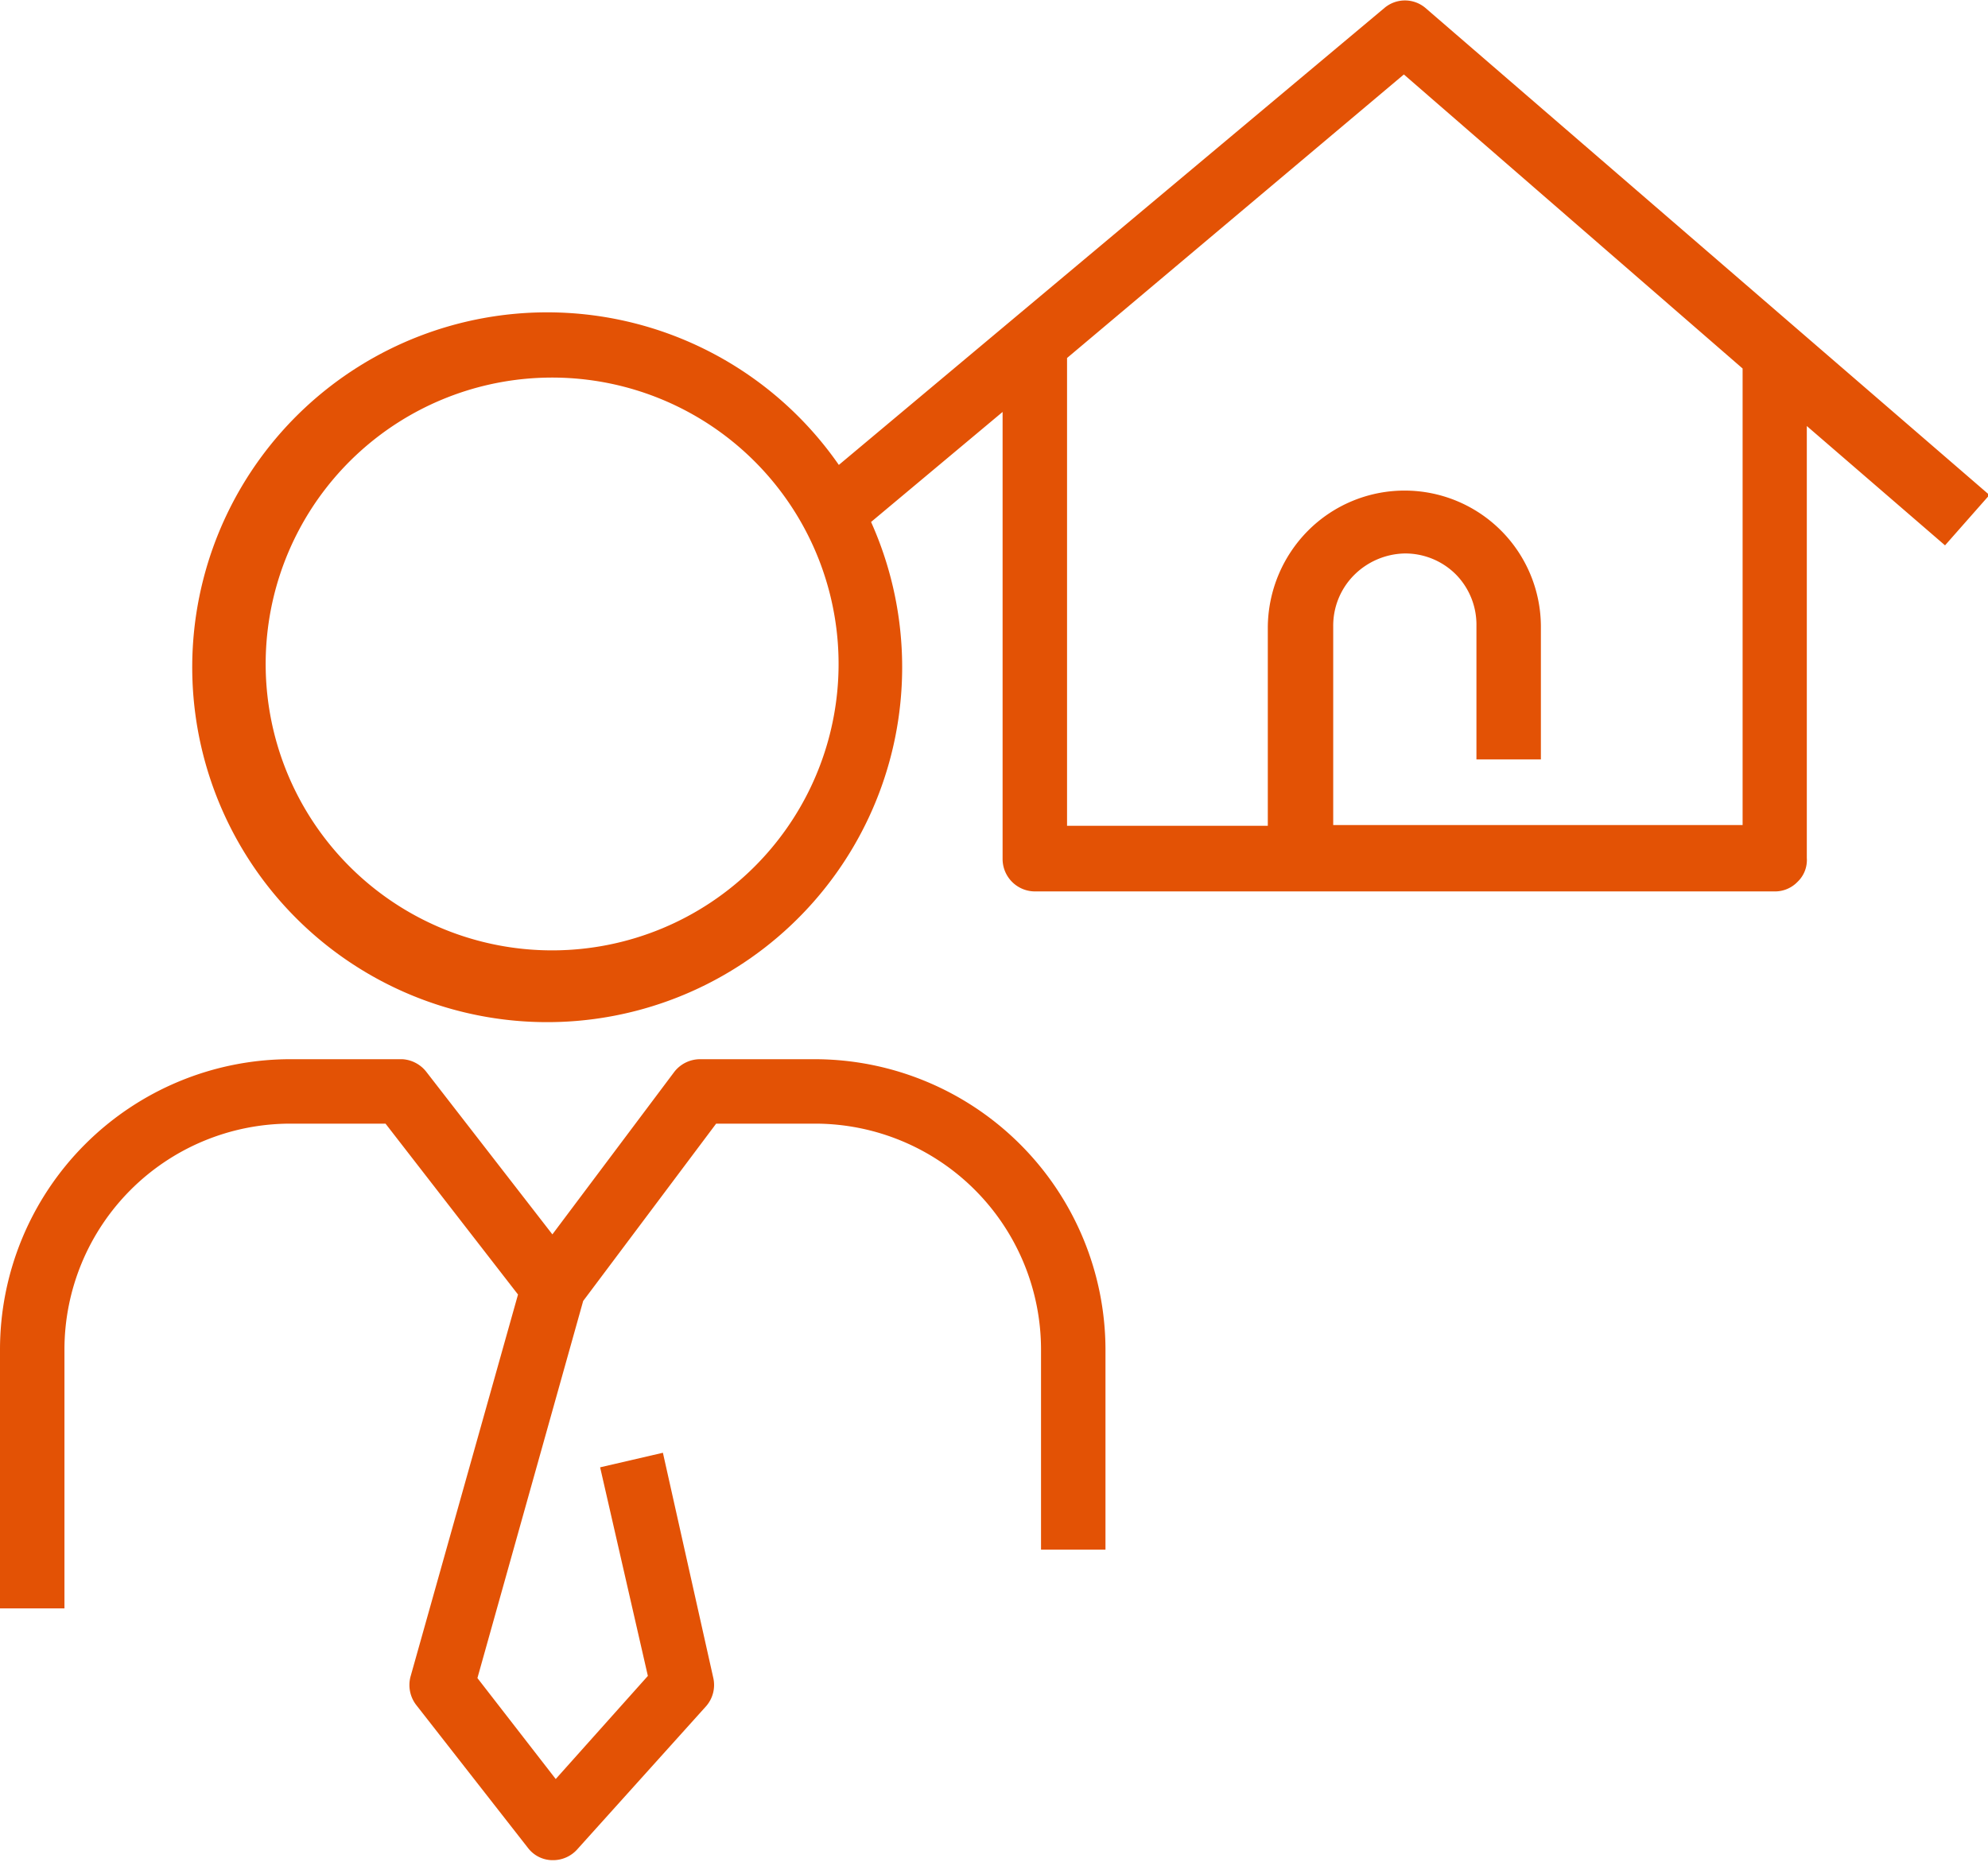
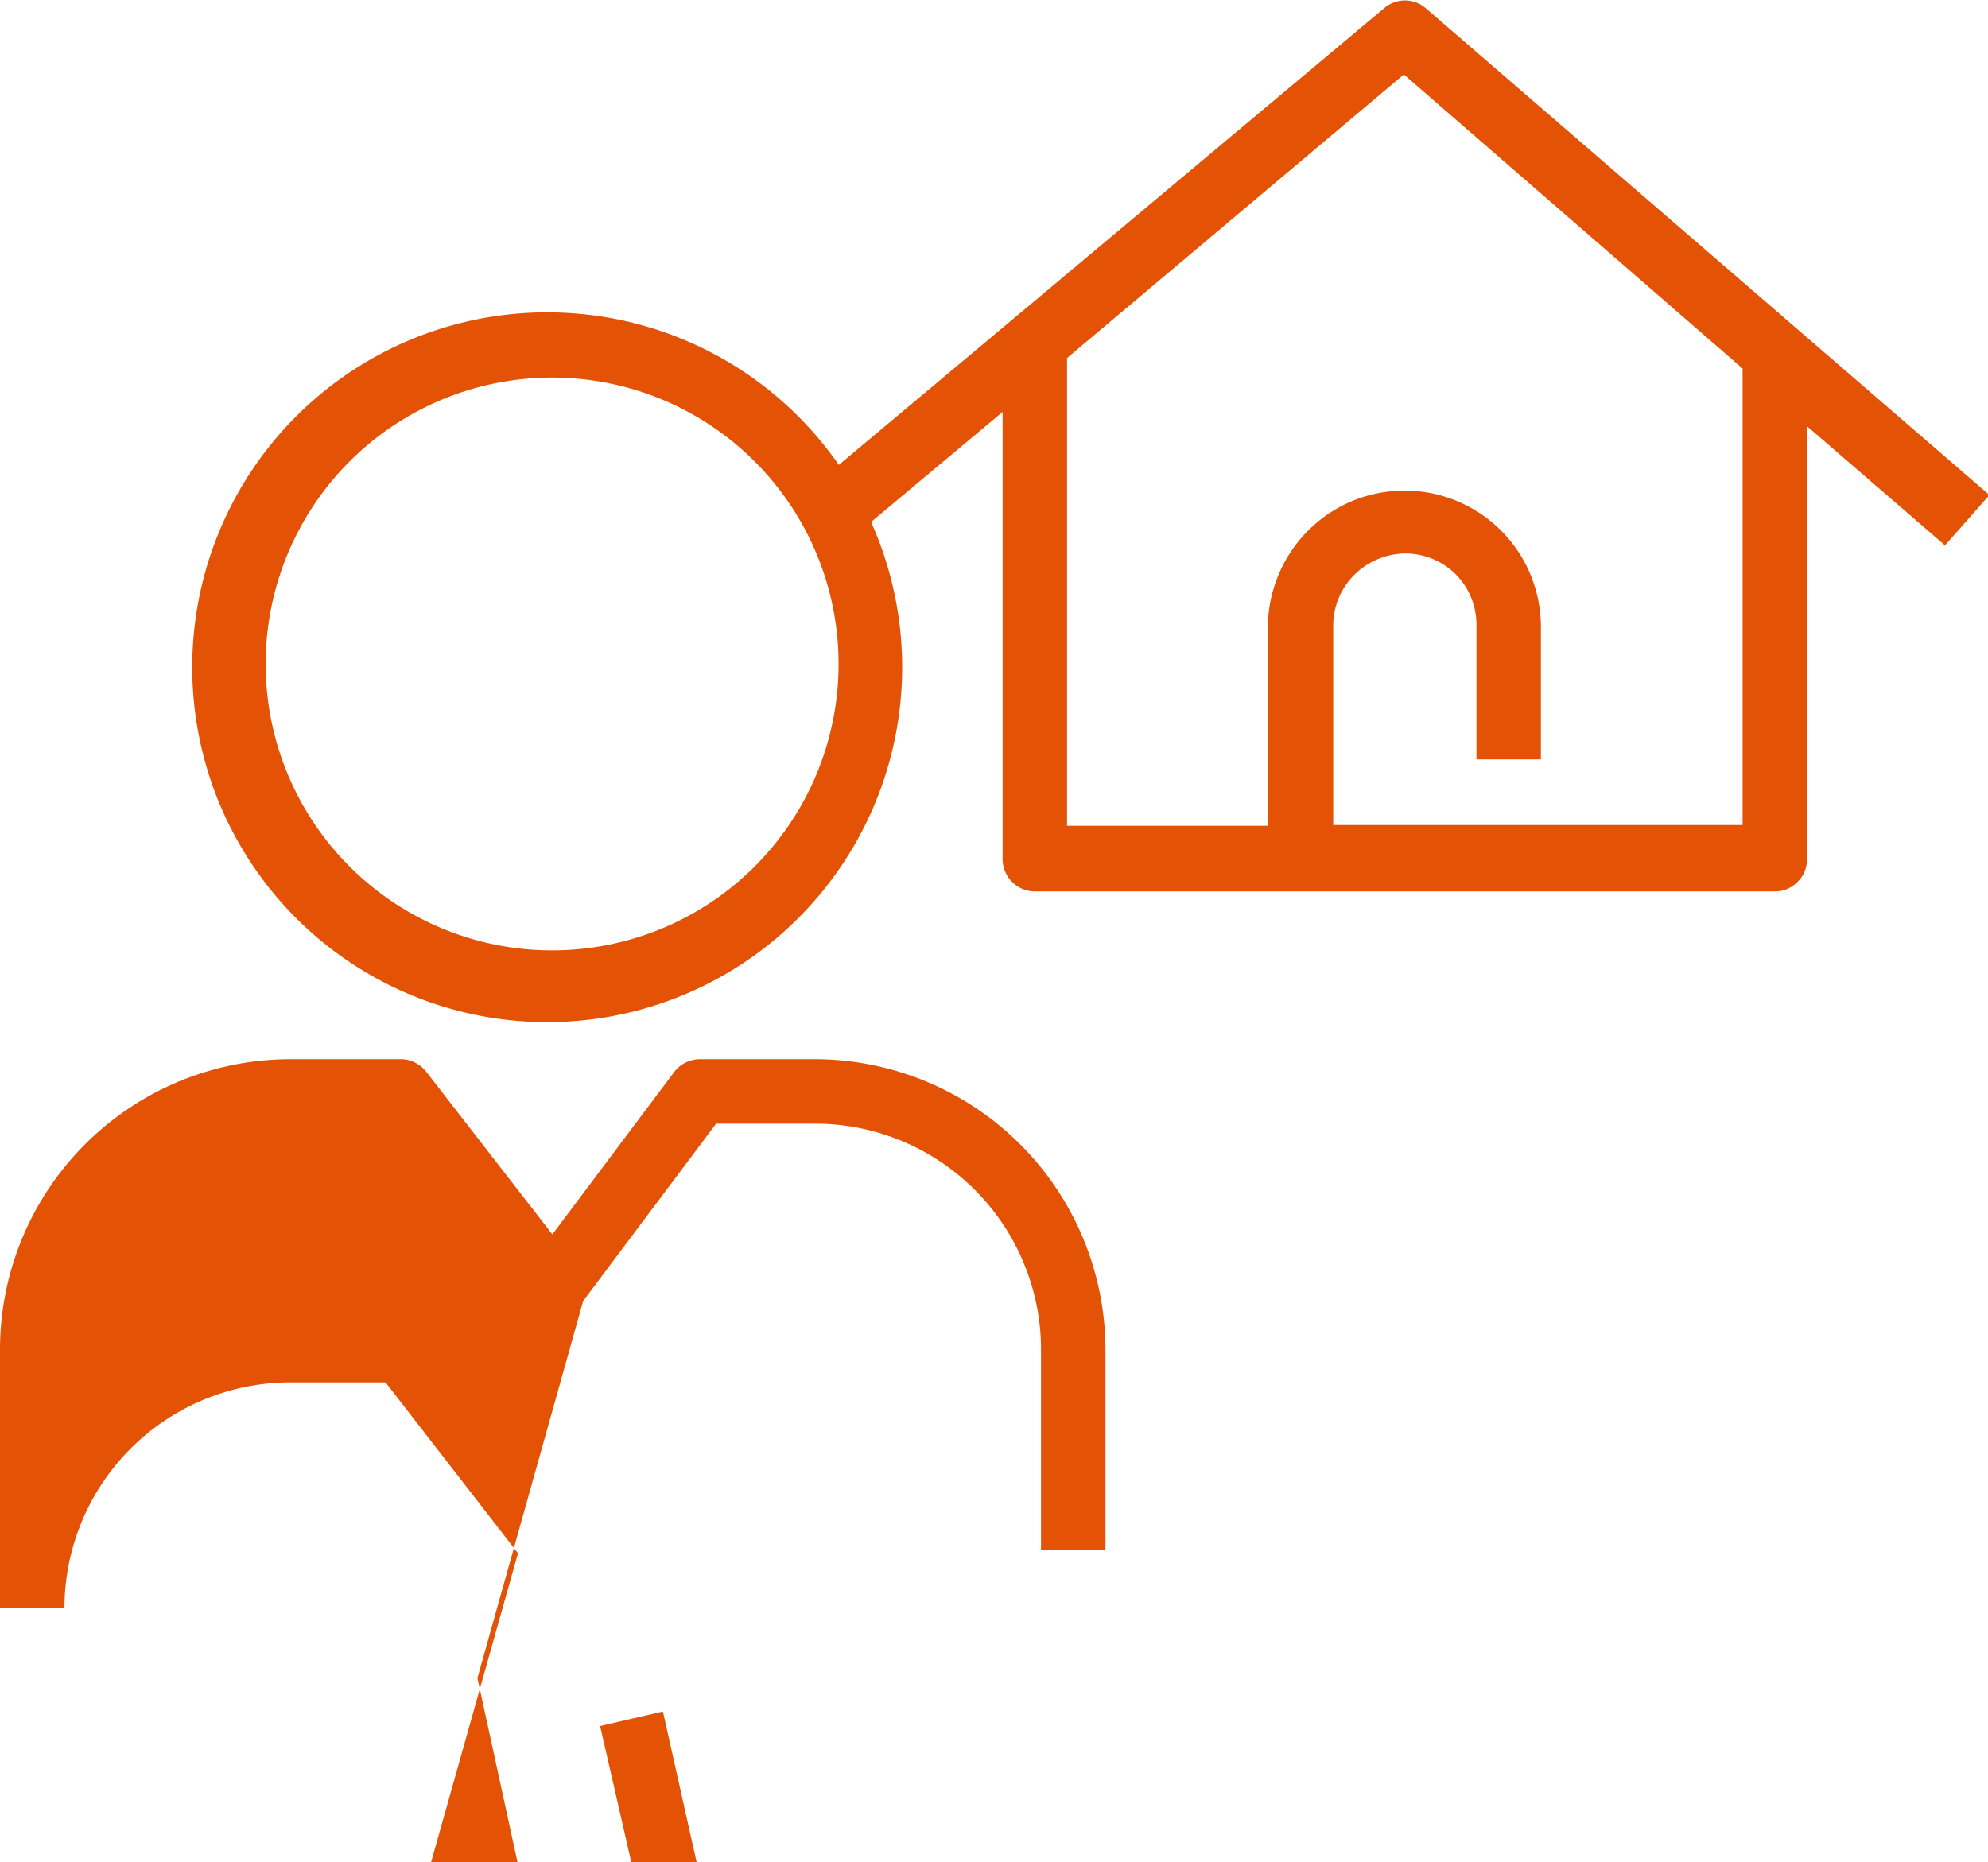
<svg xmlns="http://www.w3.org/2000/svg" viewBox="0 0 83.28 78.03">
  <defs>
    <style>.cls-1{fill:#e35205}</style>
  </defs>
  <g id="Layer_2" data-name="Layer 2">
    <g id="Layer_2-2" data-name="Layer 2">
-       <path class="cls-1" d="M34.16 44.38h-4.83a1.37 1.37 0 0 0-1.09.54l-5.1 6.8-5.28-6.81a1.38 1.38 0 0 0-1-.53h-4.71A12.17 12.17 0 0 0 0 56.55v10.84h2.7V56.55a9.47 9.47 0 0 1 9.45-9.47h4l5.55 7.16-4.5 16a1.37 1.37 0 0 0 .23 1.19l4.69 6a1.3 1.3 0 0 0 1 .51h.05a1.36 1.36 0 0 0 1-.44l5.4-6a1.35 1.35 0 0 0 .31-1.2l-2.11-9.43-2.63.61 2 8.74-3.86 4.32L20 70.31l4.43-15.8L30 47.08h4.16a9.47 9.47 0 0 1 9.45 9.47v8.38h2.7v-8.38a12.19 12.19 0 0 0-12.15-12.17zM58 .33L35.14 19.48a14.87 14.87 0 1 0 1.35 2.39L42 17.26V36a1.36 1.36 0 0 0 1.35 1.35h31a1.31 1.31 0 0 0 .95-.4 1.26 1.26 0 0 0 .39-1v-18.1l5.79 5 1.86-2.11L59.71.33a1.33 1.33 0 0 0-1.71 0zM23.15 39.82a12 12 0 1 1 8.46-3.51 12 12 0 0 1-8.46 3.51zM73 34.57H55.85v-8.34a3 3 0 0 1 .87-2.13 3.09 3.09 0 0 1 2.11-.91 3 3 0 0 1 2.15.87 3 3 0 0 1 .87 2.16v5.6h2.7v-5.58a5.71 5.71 0 0 0-9.76-4 5.8 5.8 0 0 0-1.68 4.05v8.31H44.7V15L58.81 3.12 73 15.44z" />
+       <path class="cls-1" d="M34.16 44.38h-4.83a1.37 1.37 0 0 0-1.09.54l-5.1 6.8-5.28-6.81a1.38 1.38 0 0 0-1-.53h-4.71A12.17 12.17 0 0 0 0 56.55v10.84h2.7a9.47 9.47 0 0 1 9.45-9.47h4l5.55 7.16-4.5 16a1.37 1.37 0 0 0 .23 1.19l4.69 6a1.3 1.3 0 0 0 1 .51h.05a1.36 1.36 0 0 0 1-.44l5.4-6a1.35 1.35 0 0 0 .31-1.2l-2.11-9.43-2.63.61 2 8.74-3.86 4.32L20 70.31l4.43-15.8L30 47.08h4.16a9.47 9.47 0 0 1 9.45 9.47v8.38h2.7v-8.38a12.19 12.19 0 0 0-12.15-12.17zM58 .33L35.14 19.48a14.87 14.87 0 1 0 1.35 2.39L42 17.26V36a1.36 1.36 0 0 0 1.35 1.35h31a1.31 1.31 0 0 0 .95-.4 1.26 1.26 0 0 0 .39-1v-18.1l5.79 5 1.86-2.11L59.71.33a1.33 1.33 0 0 0-1.71 0zM23.15 39.82a12 12 0 1 1 8.46-3.51 12 12 0 0 1-8.46 3.51zM73 34.57H55.85v-8.34a3 3 0 0 1 .87-2.13 3.09 3.09 0 0 1 2.11-.91 3 3 0 0 1 2.15.87 3 3 0 0 1 .87 2.16v5.6h2.7v-5.58a5.71 5.71 0 0 0-9.76-4 5.8 5.8 0 0 0-1.68 4.05v8.31H44.7V15L58.81 3.12 73 15.44z" />
    </g>
  </g>
</svg>